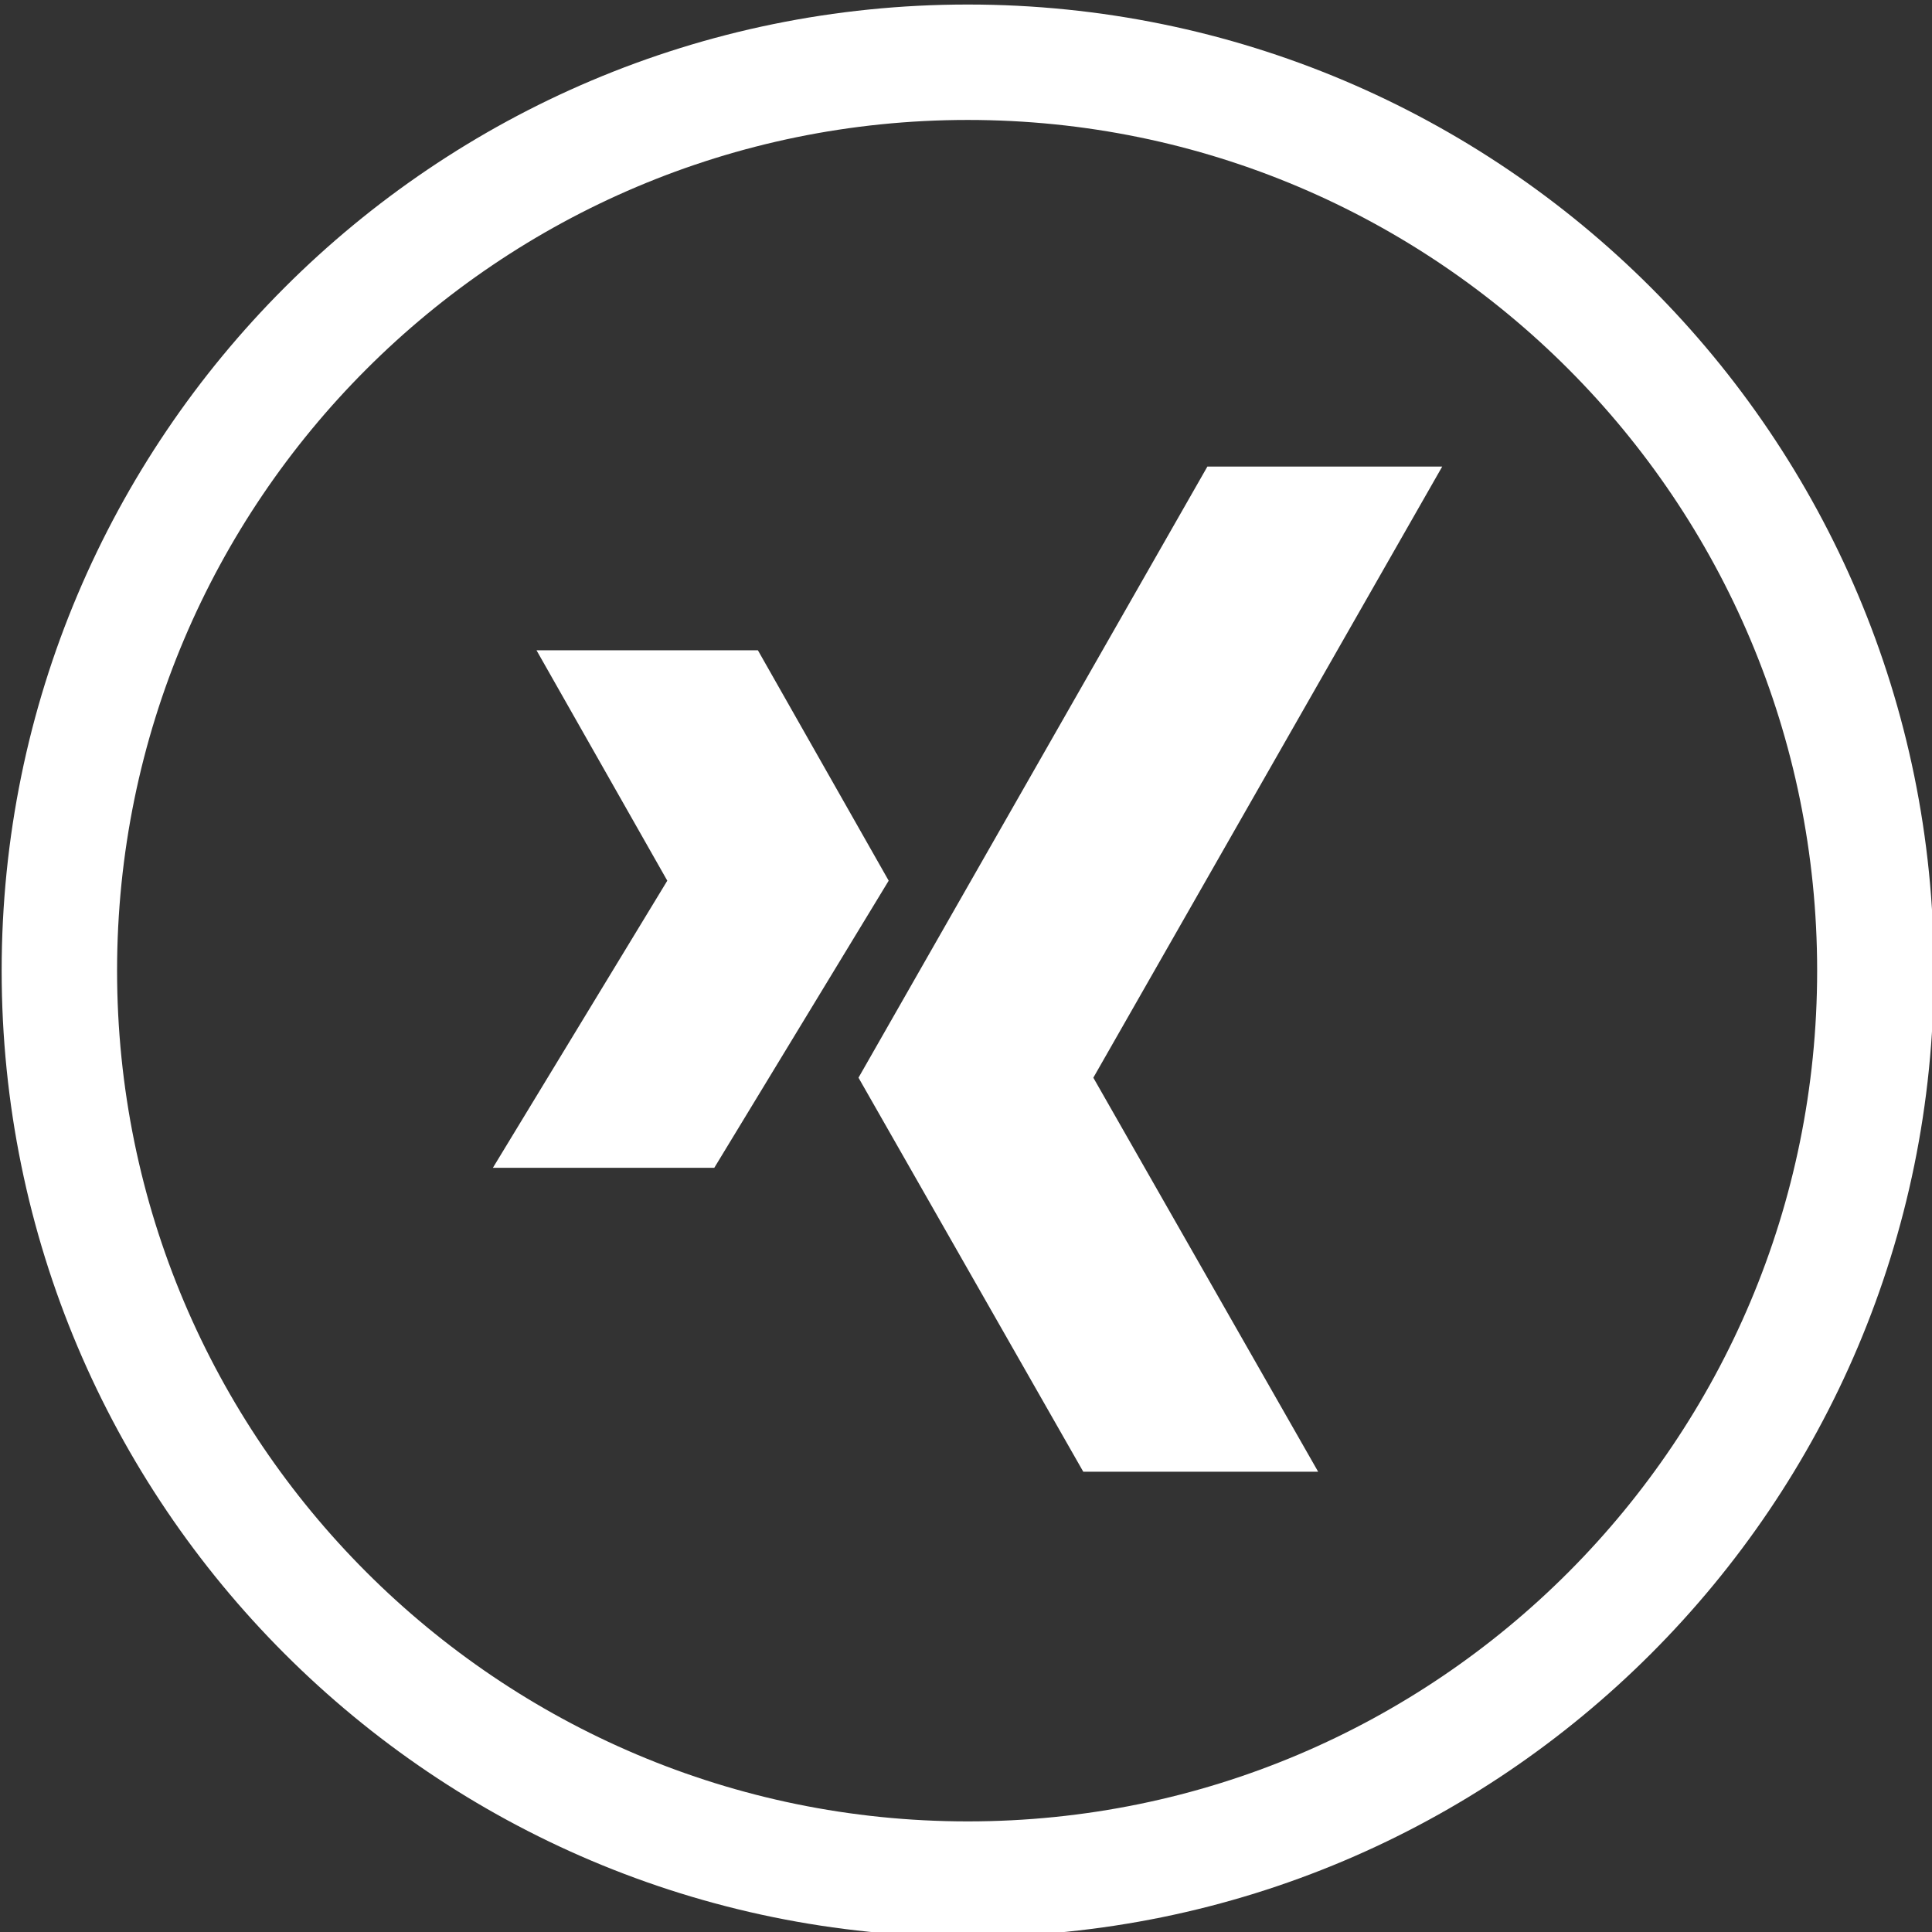
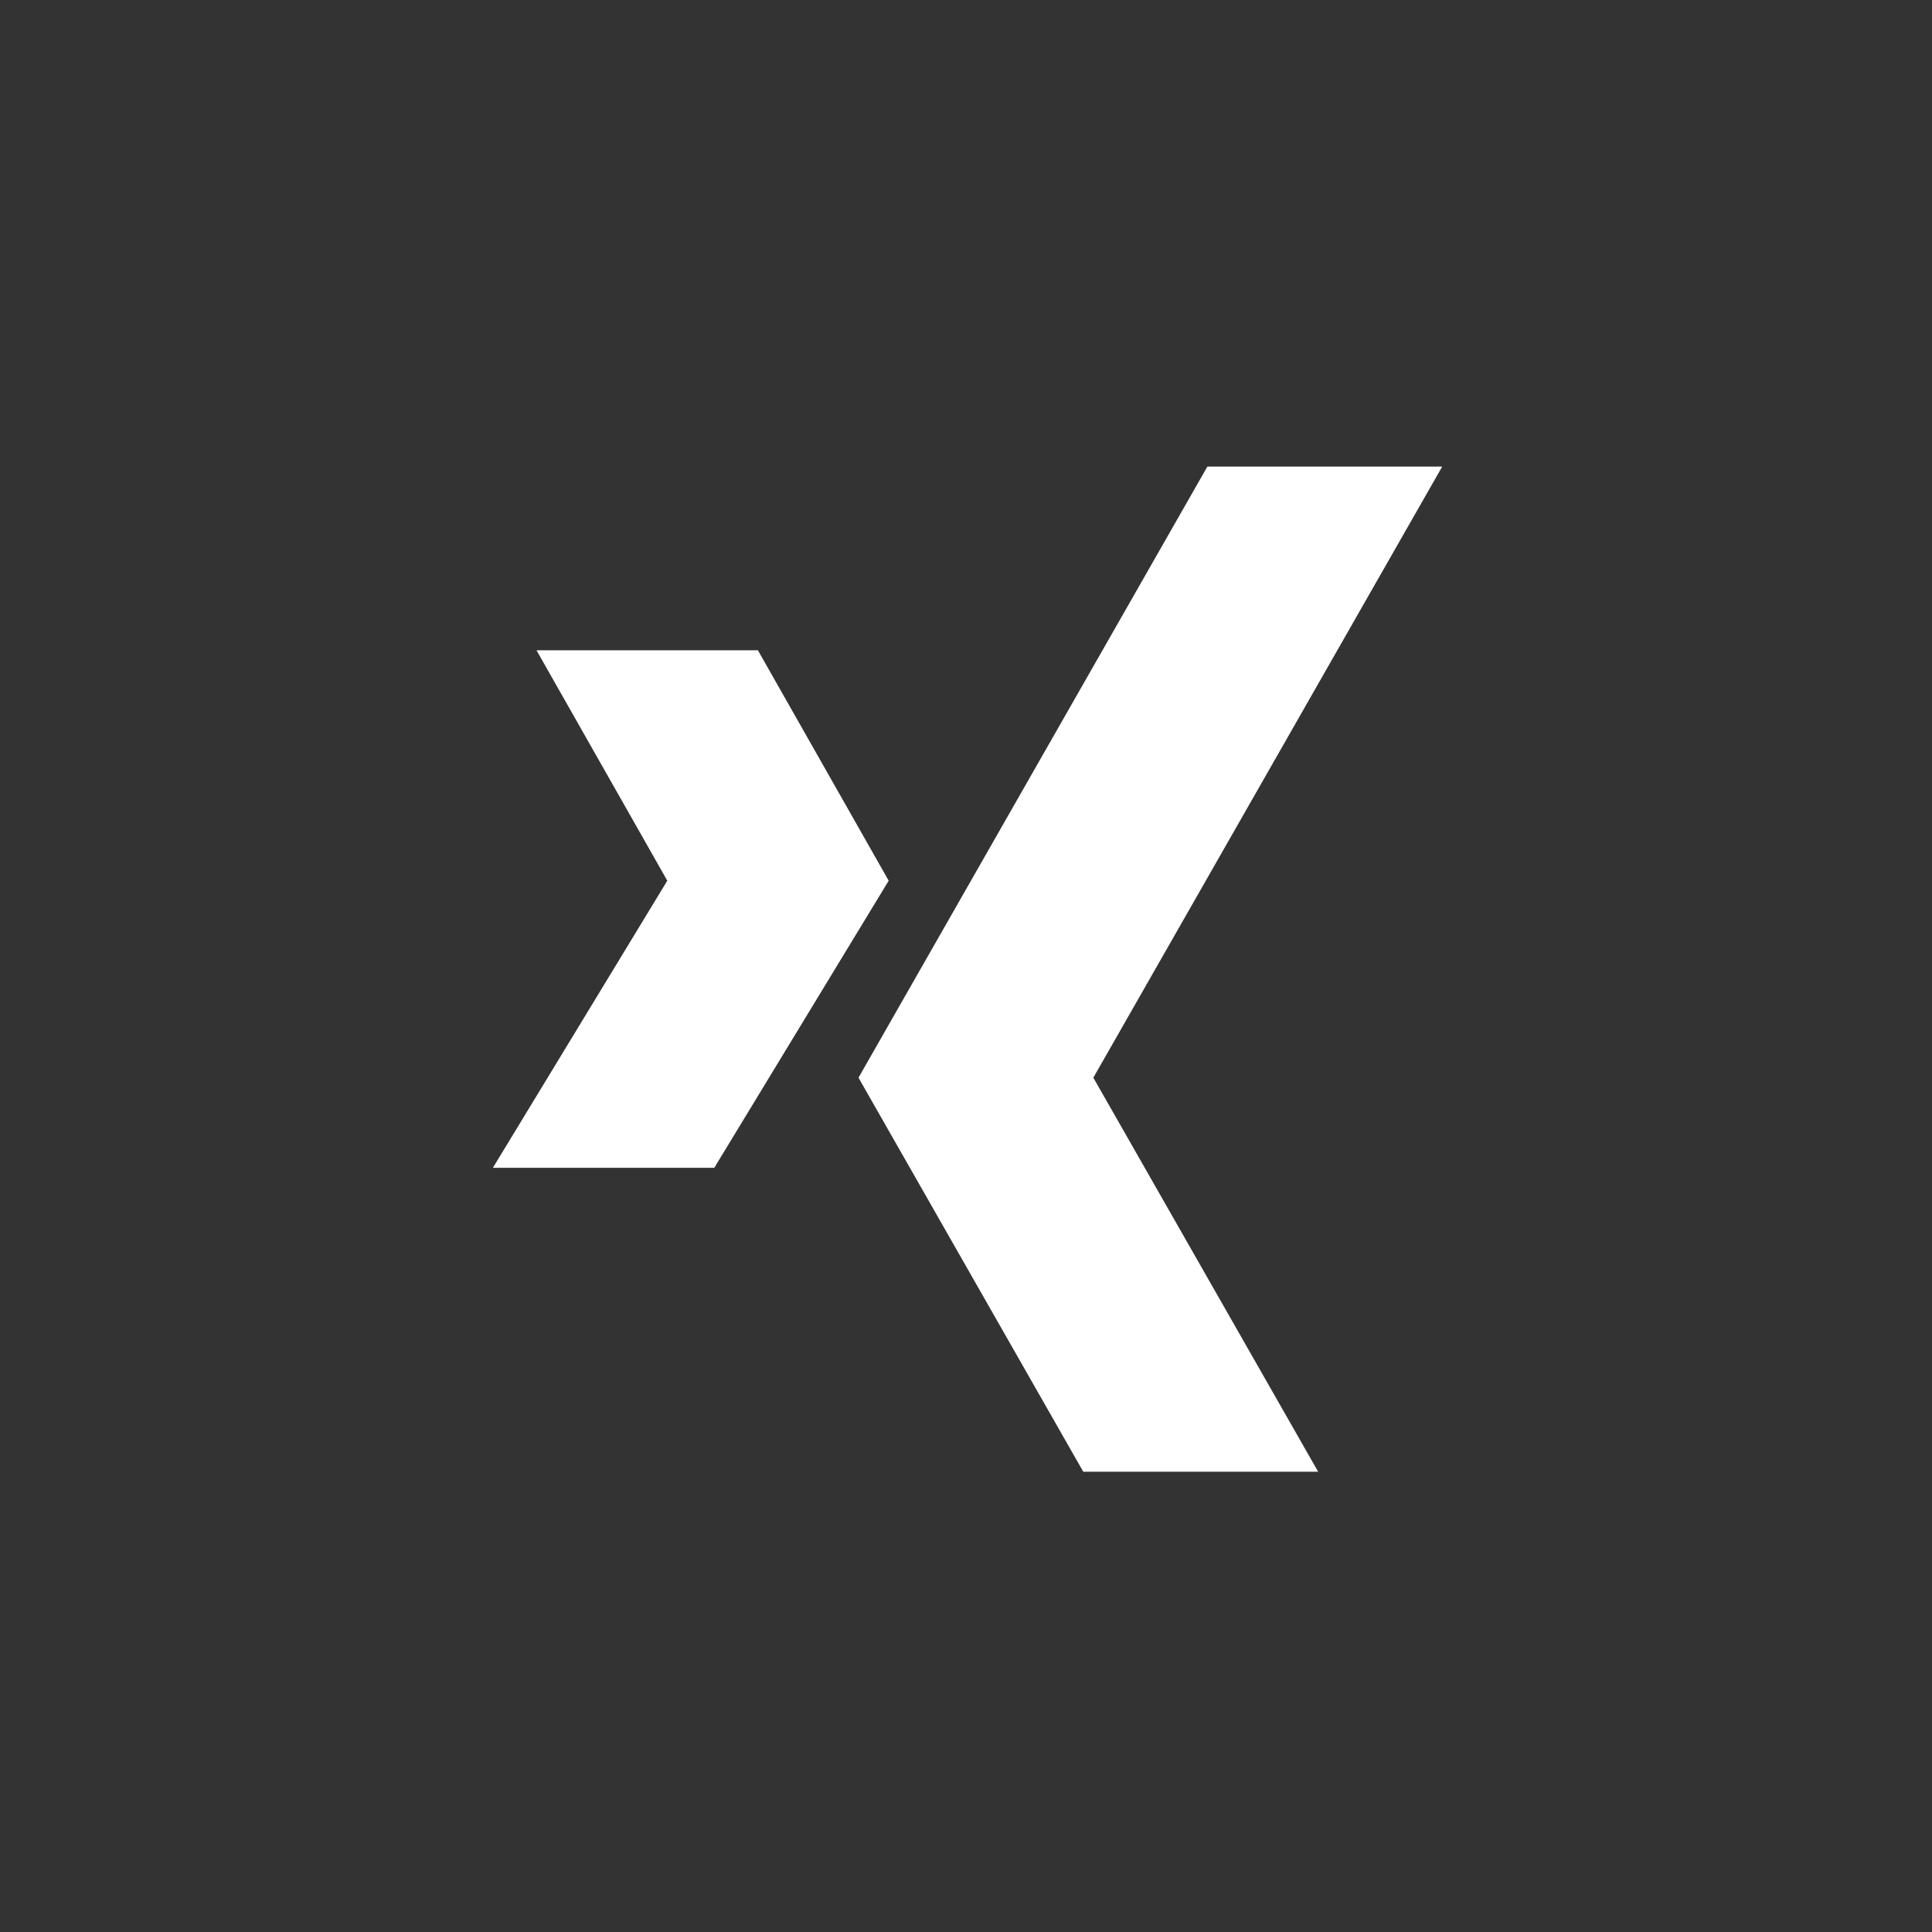
<svg xmlns="http://www.w3.org/2000/svg" id="svg4241" viewBox="0 0 40 40" version="1.1">
  <rect x="0" y="0" width="40" height="40" fill="#333333" stroke="none" />
  <g id="layer1" transform="translate(-5 -1007.8)">
    <g id="g4553-5-2-0-0-2" fill="#fff" transform="matrix(.889 0 0 .889 -225.11 338.21)">
      <path id="path4288-1-2-0-1-1" d="m284.07 787.47-5.235-9.177 8.125-14.232h5.469l-8.125 14.232 5.236 9.177h-5.469zm-8.594-7.078 4.062-6.687-3.046-5.366h-5.156l3.046 5.366-4.062 6.687h5.156z" />
      <path id="path4550-7-9-4-3-6" d="m286.38 771.37" />
-       <path id="path4542-1-4-5-2-85" d="m281.38 1900.9c-12.426 0-22.5 10.074-22.5 22.5s10.074 22.5 22.5 22.5 22.5-10.074 22.5-22.5-10.074-22.5-22.5-22.5zm0 2.688c10.935 0 19.781 8.877 19.781 19.812s-8.846 19.813-19.781 19.813-19.812-8.877-19.812-19.813c0-10.935 8.877-19.812 19.812-19.812z" transform="translate(0 -1147.6)" />
    </g>
  </g>
</svg>